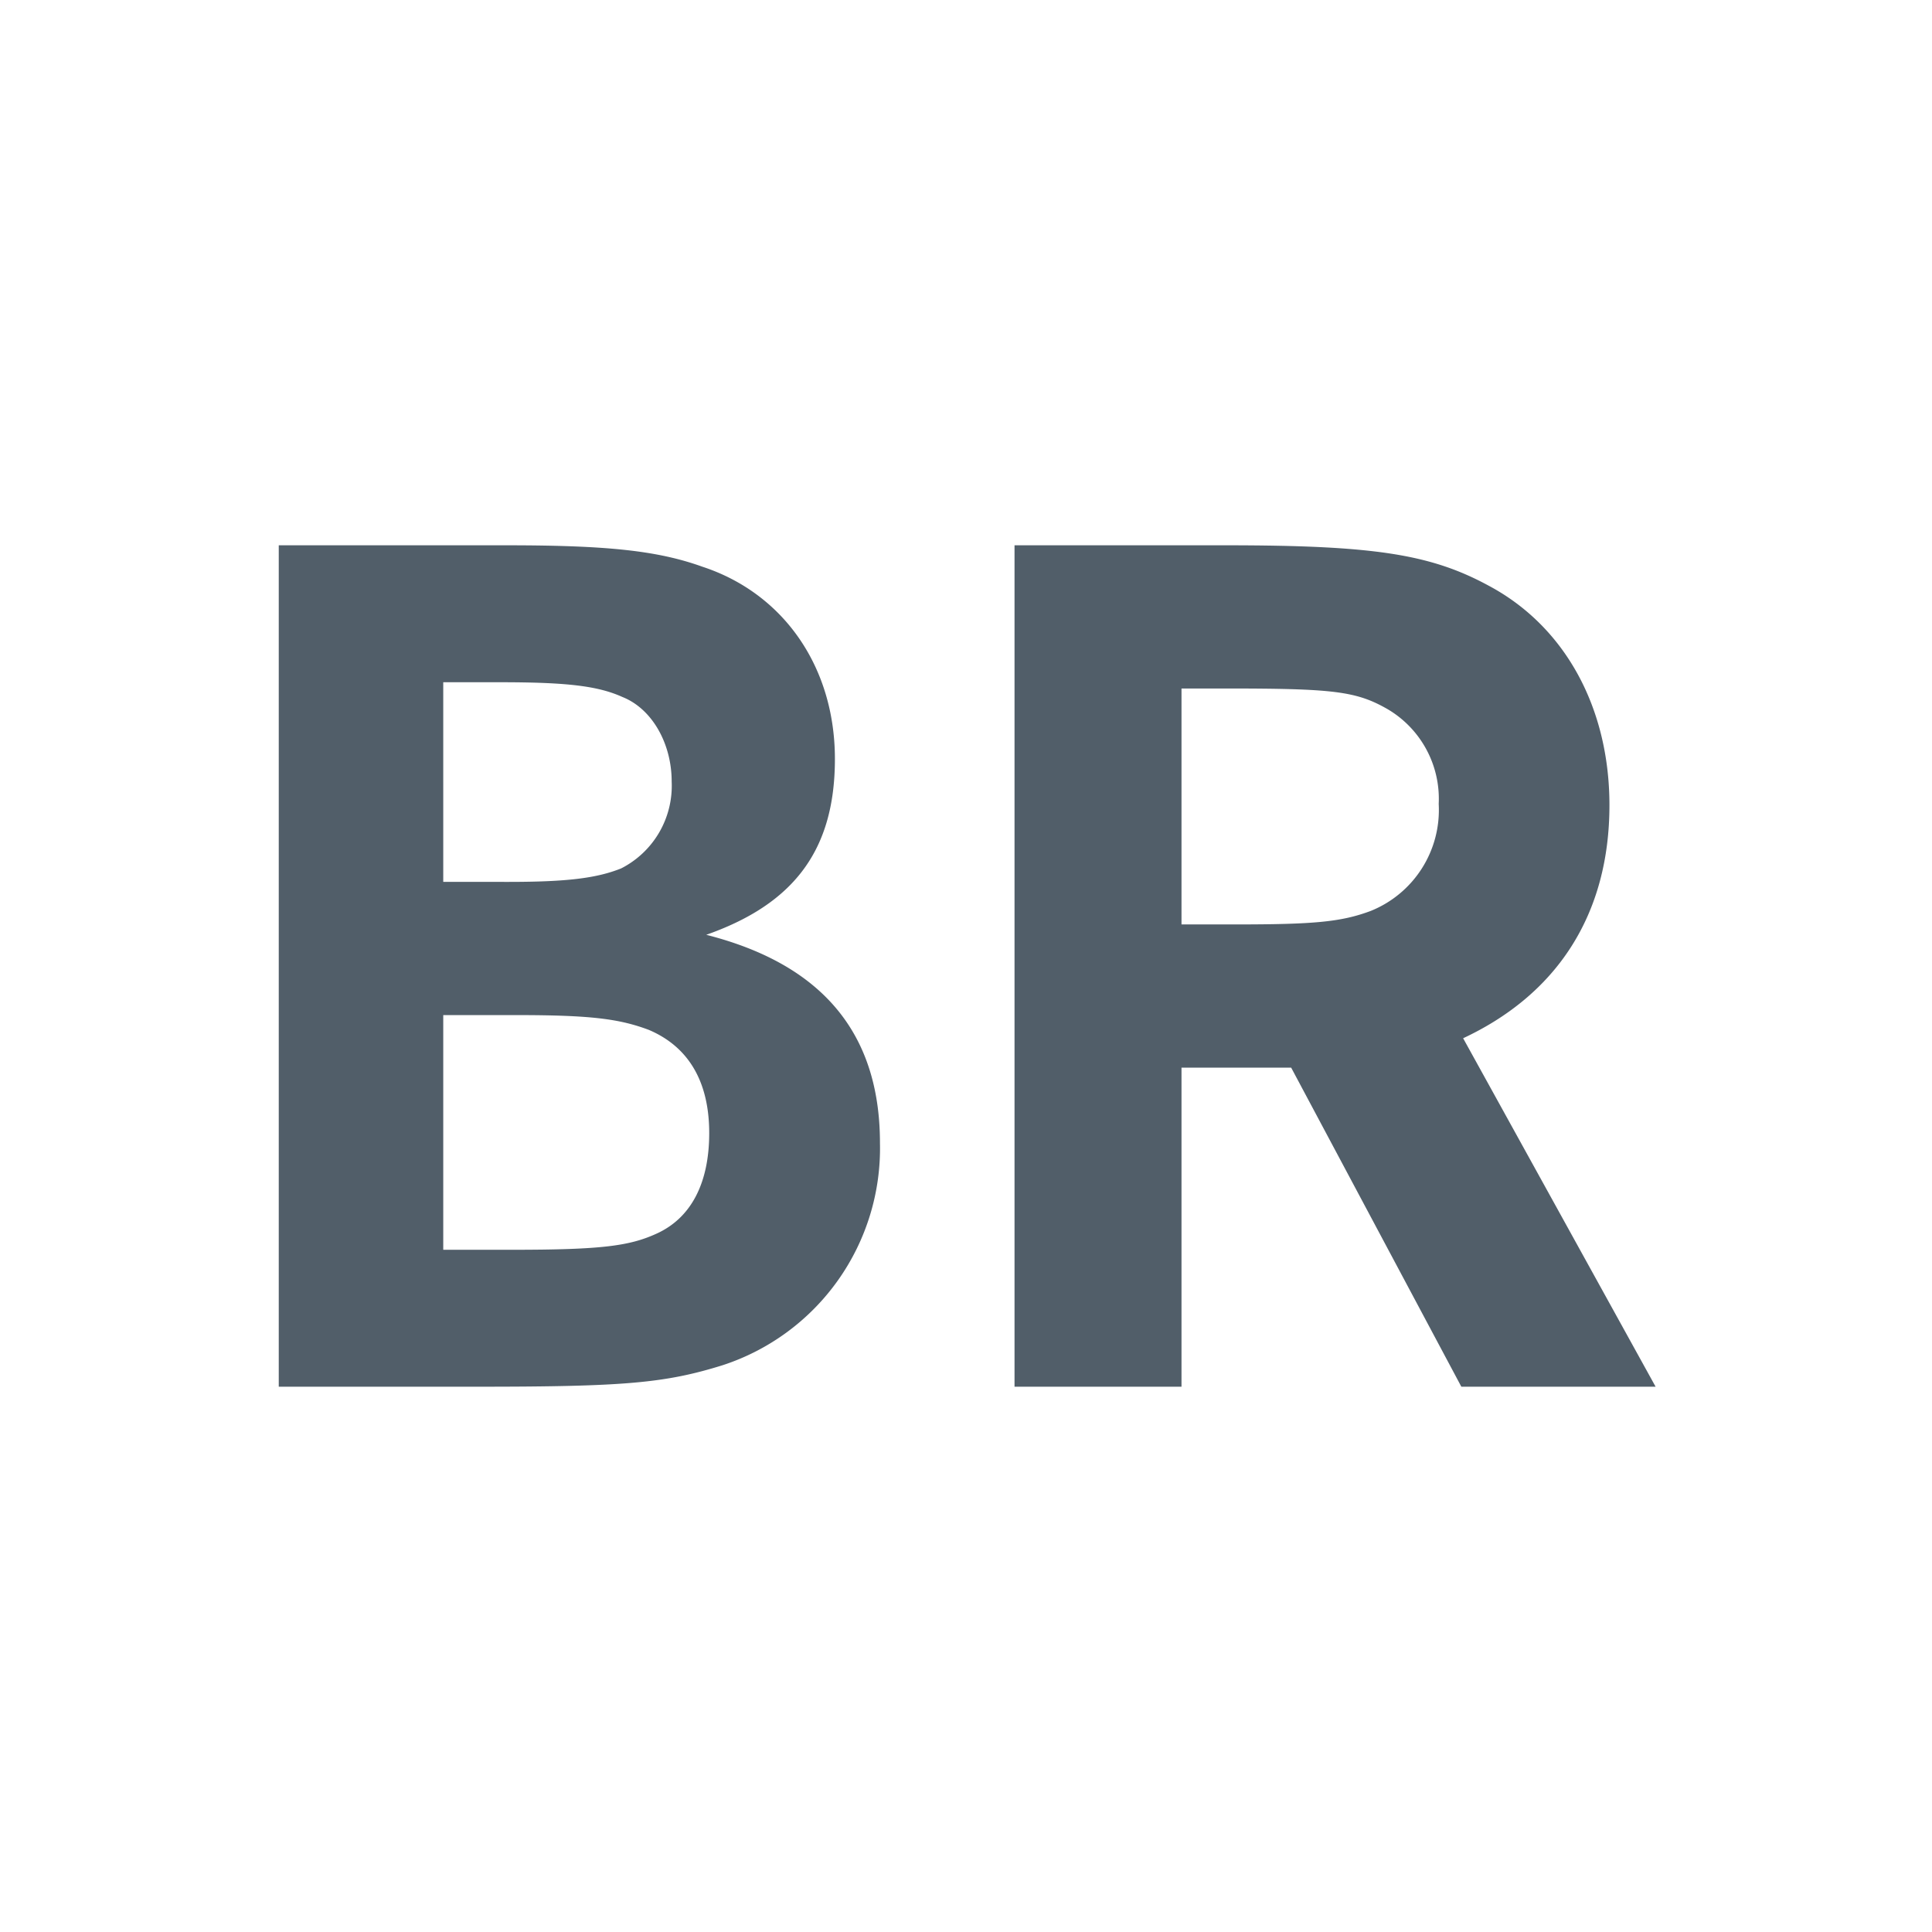
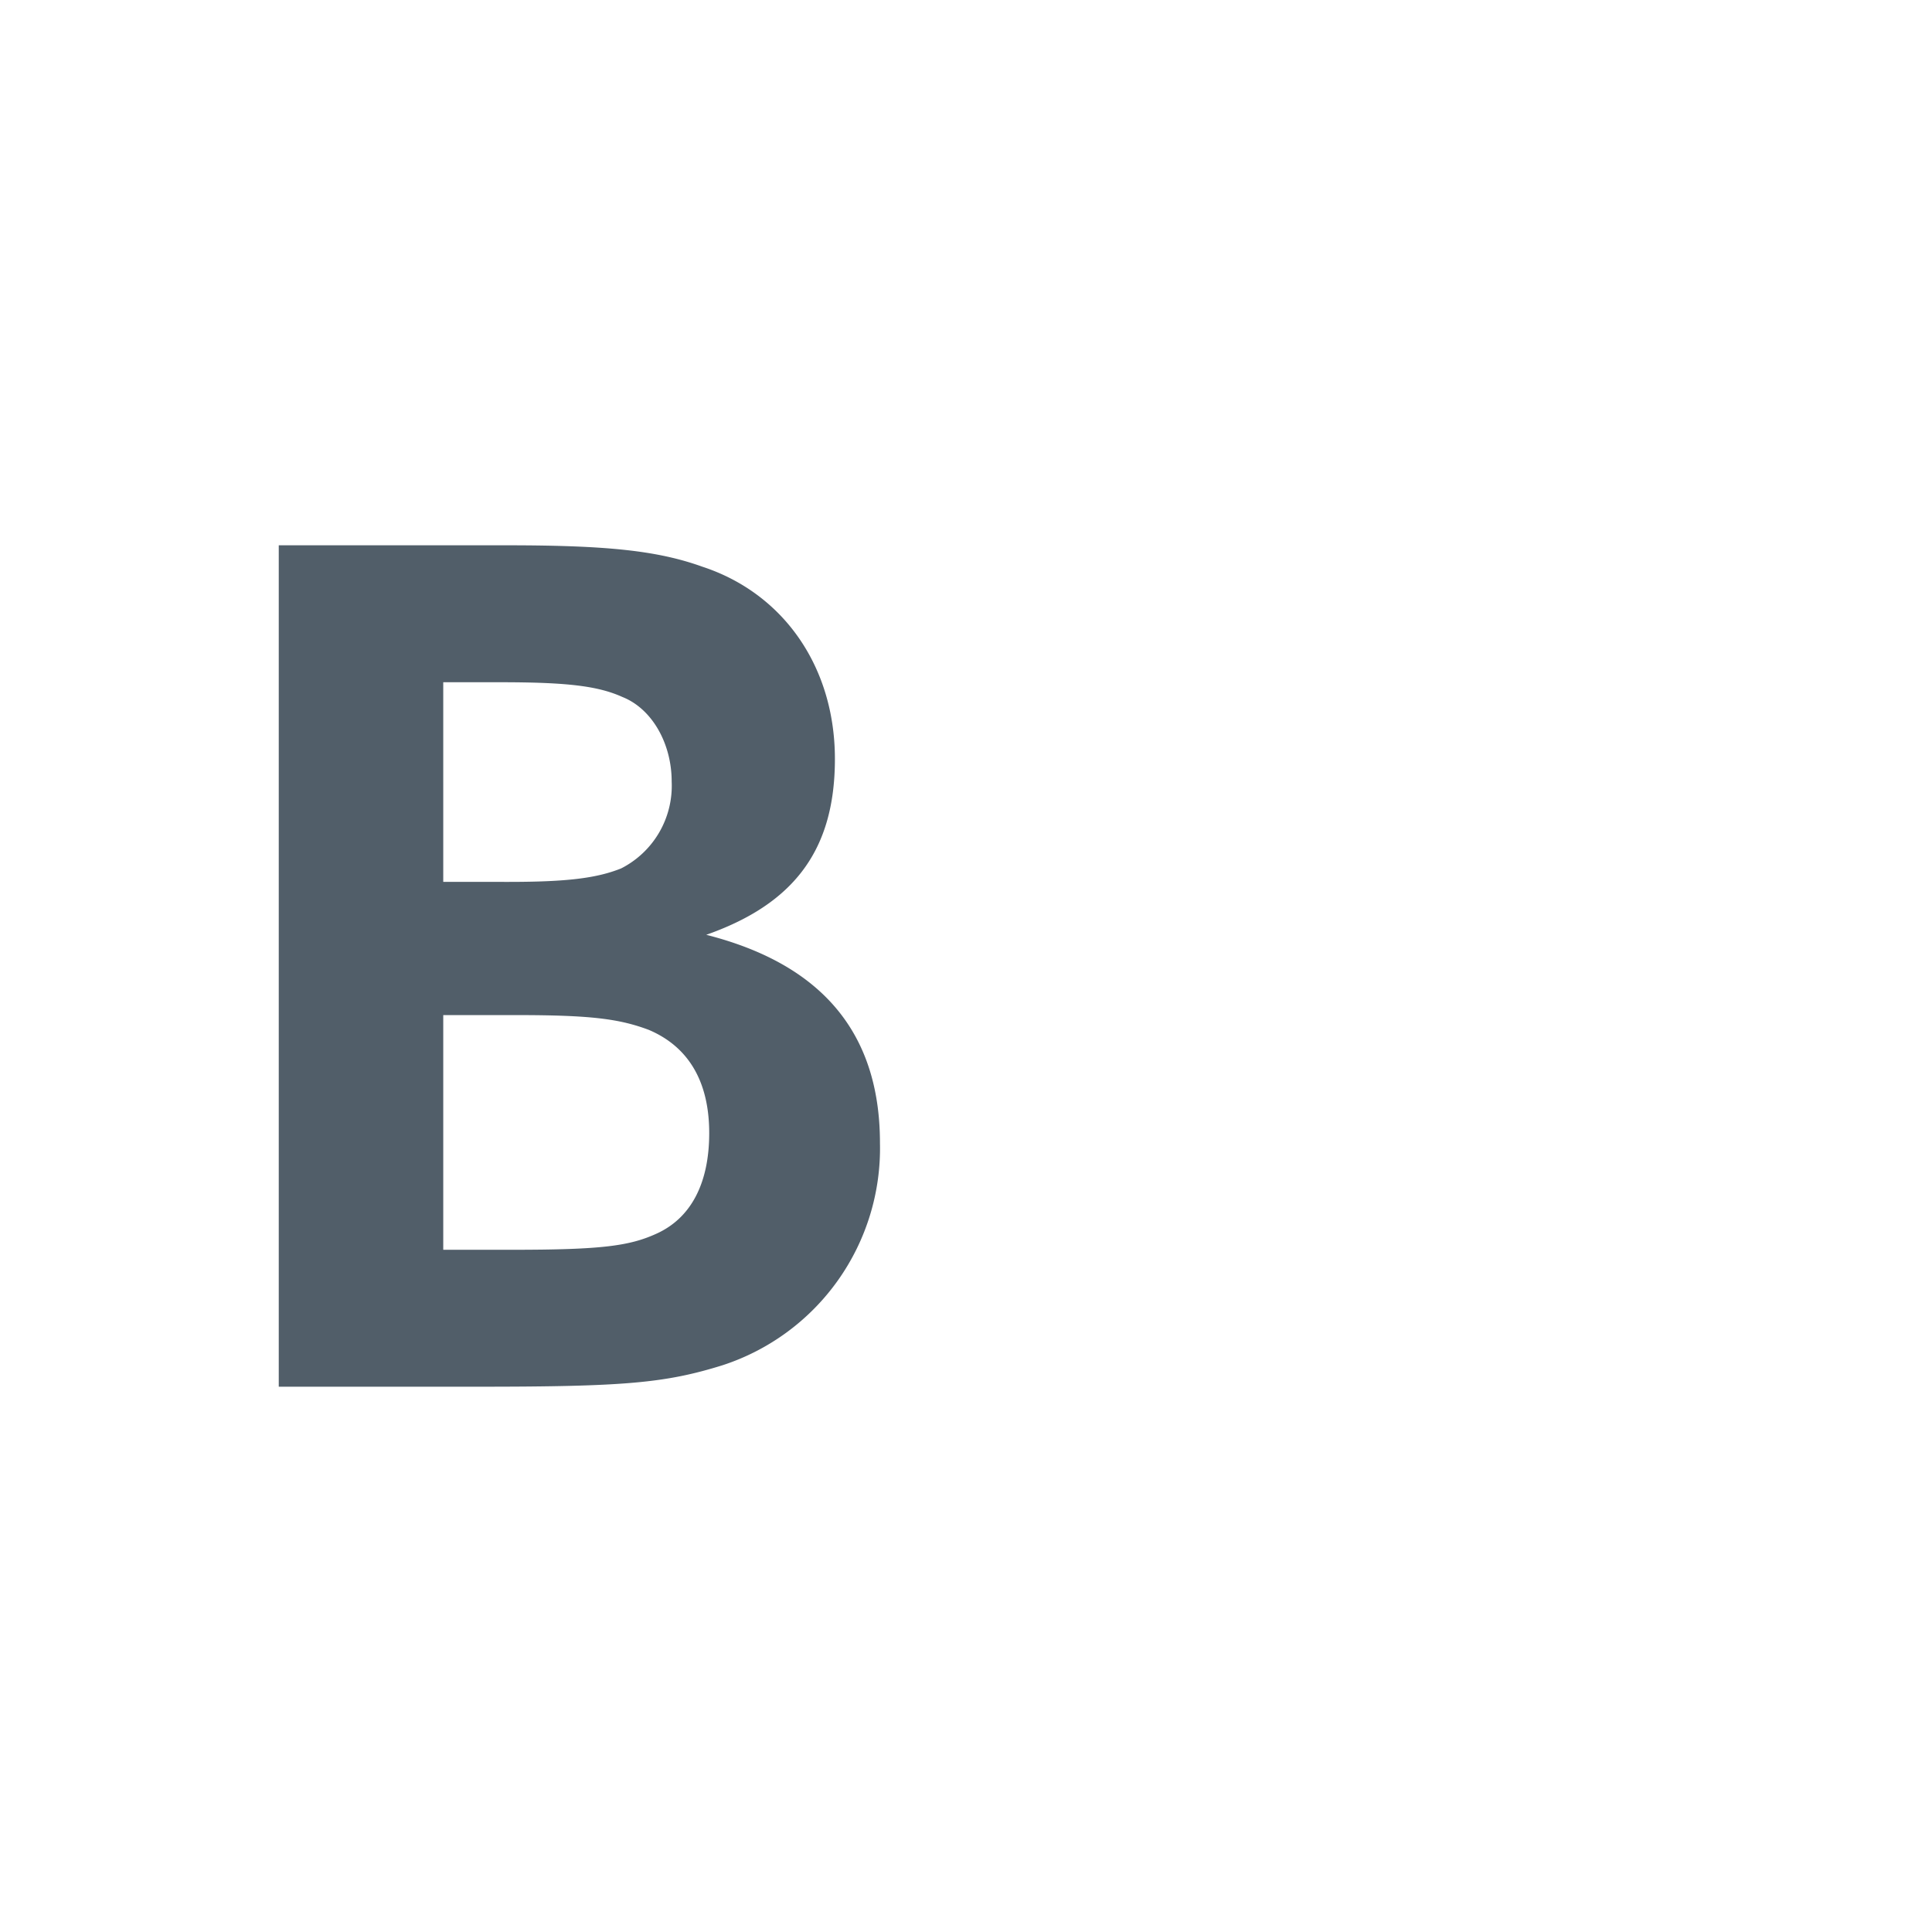
<svg xmlns="http://www.w3.org/2000/svg" id="Layer_1" data-name="Layer 1" viewBox="0 0 141.732 141.732">
  <defs>
    <style>.cls-1{fill:#515e69;stroke:#515e69;stroke-miterlimit:10;stroke-width:0.5px;}</style>
  </defs>
  <title>Betriebsrat</title>
  <path class="cls-1" d="M37.132,40.253c7.252,0,11.015.367,14.32,1.56,5.875,1.928,9.547,7.252,9.547,13.861,0,6.793-3.121,10.74-10.097,12.943,8.996,2.02,13.402,7.068,13.402,15.238a16.488,16.488,0,0,1-11.382,16.064c-4.131,1.285-7.068,1.56-17.717,1.56H20.7V40.253Zm.184,24.693c4.314,0,6.517-.275,8.353-1.01a7.049,7.049,0,0,0,3.855-6.609c0-2.846-1.468-5.508-3.764-6.425C43.925,50.074,41.63,49.799,36.673,49.799h-4.406V64.945Zm.275,26.988c6.518,0,8.629-.276,10.648-1.193,2.662-1.193,4.039-3.855,4.039-7.619,0-3.855-1.56-6.518-4.59-7.803-2.203-.826-4.315-1.102-9.822-1.102H32.267V91.933Z" />
-   <path class="cls-1" d="M89.913,40.253c10.832,0,14.963.642,19.185,2.937,5.508,2.937,8.721,8.812,8.721,15.88,0,7.894-3.764,13.769-10.832,16.982l14.045,25.427H107.354L94.87,78.072h-8.445v23.408H74.676V40.253Zm.734,27.814c5.783,0,7.803-.184,10.006-1.01a8.231,8.231,0,0,0,5.141-8.078,7.883,7.883,0,0,0-3.855-7.16c-2.387-1.377-4.131-1.561-12.117-1.561H86.425v17.808Z" />
</svg>